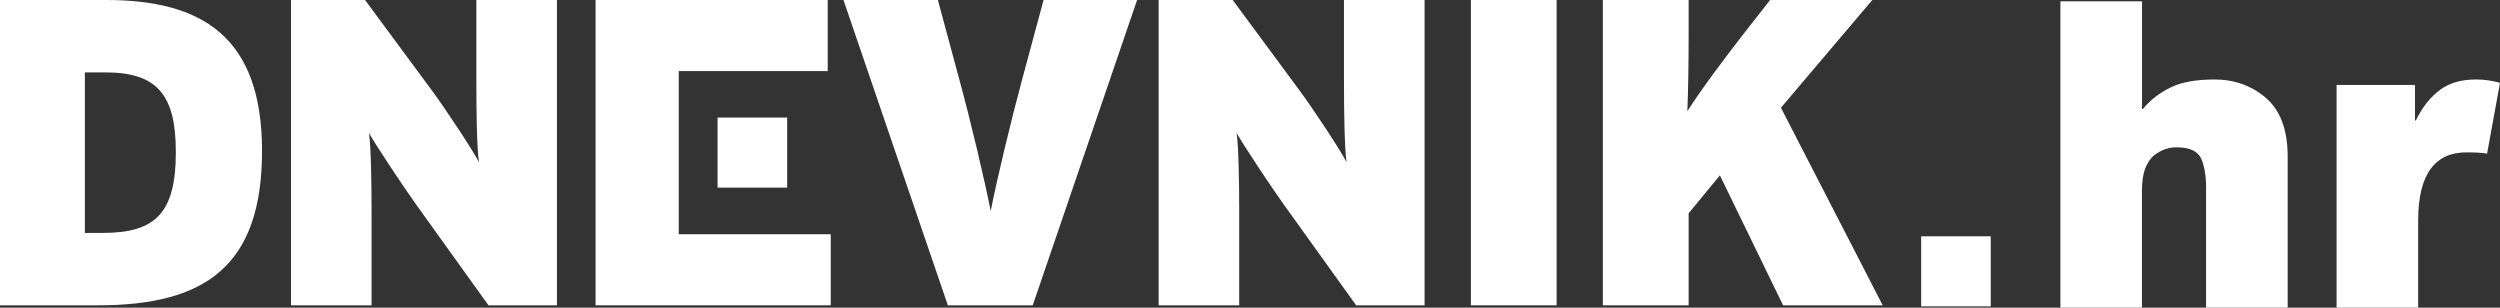
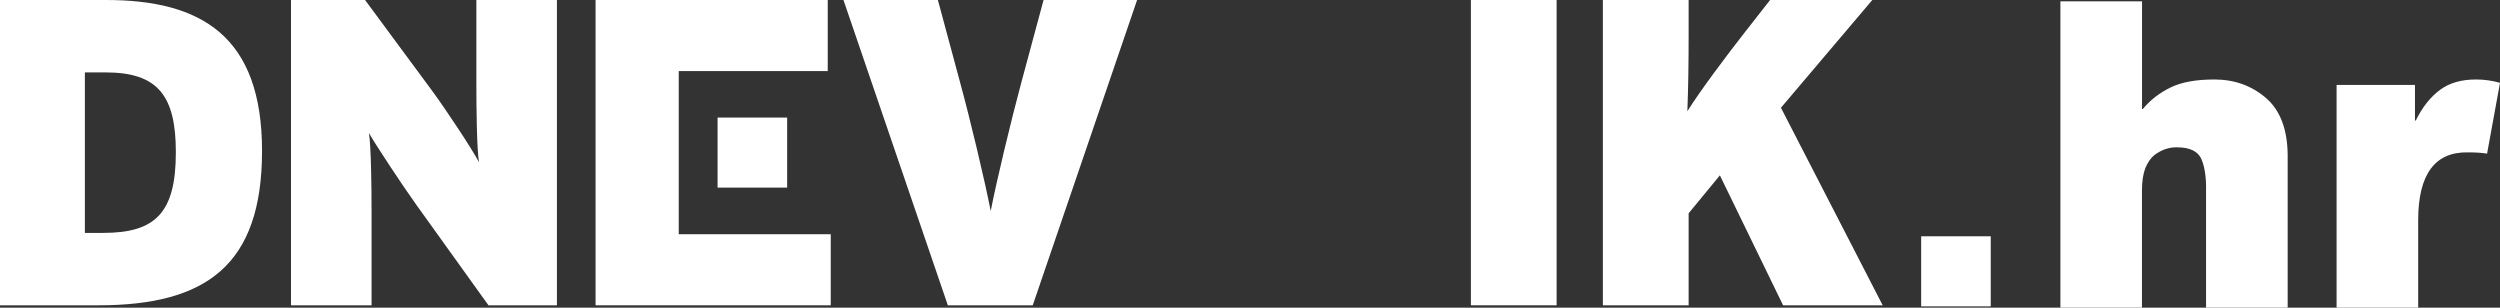
<svg xmlns="http://www.w3.org/2000/svg" width="130" height="16" viewBox="0 0 130 16" fill="none">
  <rect x="0" y="0" width="130" height="16" fill="#333333" stroke="none" />
  <path d="M40.932 6.113H37.314V9.756H40.932V6.113Z" fill="white" />
  <path d="M103.519 12.287H99.901V15.931H103.519V12.287Z" fill="white" />
  <path d="M13.626 7.847C13.626 1.883 10.473 0 5.518 0H0V15.876H5.112C10.698 15.876 13.626 13.812 13.626 7.847ZM9.144 7.915C9.144 11.068 8.086 12.111 5.361 12.111H4.413V3.765H5.495C8.221 3.765 9.144 4.99 9.144 7.915Z" fill="white" />
  <path d="M28.96 15.876V0H24.771V4.331C24.771 5.624 24.793 7.734 24.907 8.436C24.568 7.779 23.172 5.669 22.451 4.695L18.983 0H15.132V15.876H19.321V11.023C19.321 9.73 19.298 7.621 19.185 6.918C19.59 7.621 20.942 9.661 21.64 10.637L25.401 15.876H28.96Z" fill="white" />
  <path d="M59.129 0H54.265L53.116 4.264C52.576 6.26 51.81 9.457 51.517 10.976C51.225 9.457 50.459 6.238 49.919 4.264L48.77 0H43.86L49.288 15.876H53.702L59.129 0Z" fill="white" />
-   <path d="M74.078 15.876V0H69.887V4.331C69.887 5.624 69.911 7.734 70.022 8.436C69.686 7.779 68.29 5.669 67.57 4.695L64.1 0H60.25V15.876H64.439V11.023C64.439 9.73 64.415 7.621 64.303 6.918C64.71 7.621 66.059 9.661 66.758 10.637L70.521 15.876H74.078Z" fill="white" />
  <path d="M80.944 0H76.487V15.876H80.944V0Z" fill="white" />
  <path d="M97.9 15.876L92.609 5.603L97.36 0H92.045L90.784 1.61C89.77 2.903 88.395 4.74 87.743 5.784C87.789 4.627 87.809 3.198 87.809 1.86V0H83.349V15.876H87.809V11.091L89.434 9.118L92.721 15.876H97.9Z" fill="white" />
  <path d="M43.199 15.876V12.18H35.294V3.696H43.042V0H30.97V15.876H43.199Z" fill="white" />
  <path d="M107.141 0.068H111.386V5.668H111.427C111.808 5.205 112.29 4.831 112.873 4.547C113.438 4.27 114.196 4.133 115.147 4.133C116.188 4.133 117.082 4.453 117.828 5.092C118.568 5.731 118.945 6.719 118.959 8.056V16H114.715V9.938C114.73 9.255 114.653 8.704 114.479 8.284C114.299 7.87 113.876 7.661 113.213 7.661C112.797 7.649 112.404 7.782 112.026 8.065C111.845 8.21 111.691 8.431 111.561 8.73C111.442 9.041 111.382 9.43 111.382 9.893V16H107.141V0.068Z" fill="white" />
  <path d="M129.328 7.989C129.084 7.946 128.749 7.923 128.322 7.923C126.618 7.895 125.755 9.06 125.745 11.421V16H121.502V4.416H125.578V6.269H125.62C125.963 5.571 126.383 5.037 126.89 4.667C127.371 4.311 127.993 4.133 128.753 4.133C129.177 4.133 129.594 4.192 130 4.307" fill="white" />
</svg>